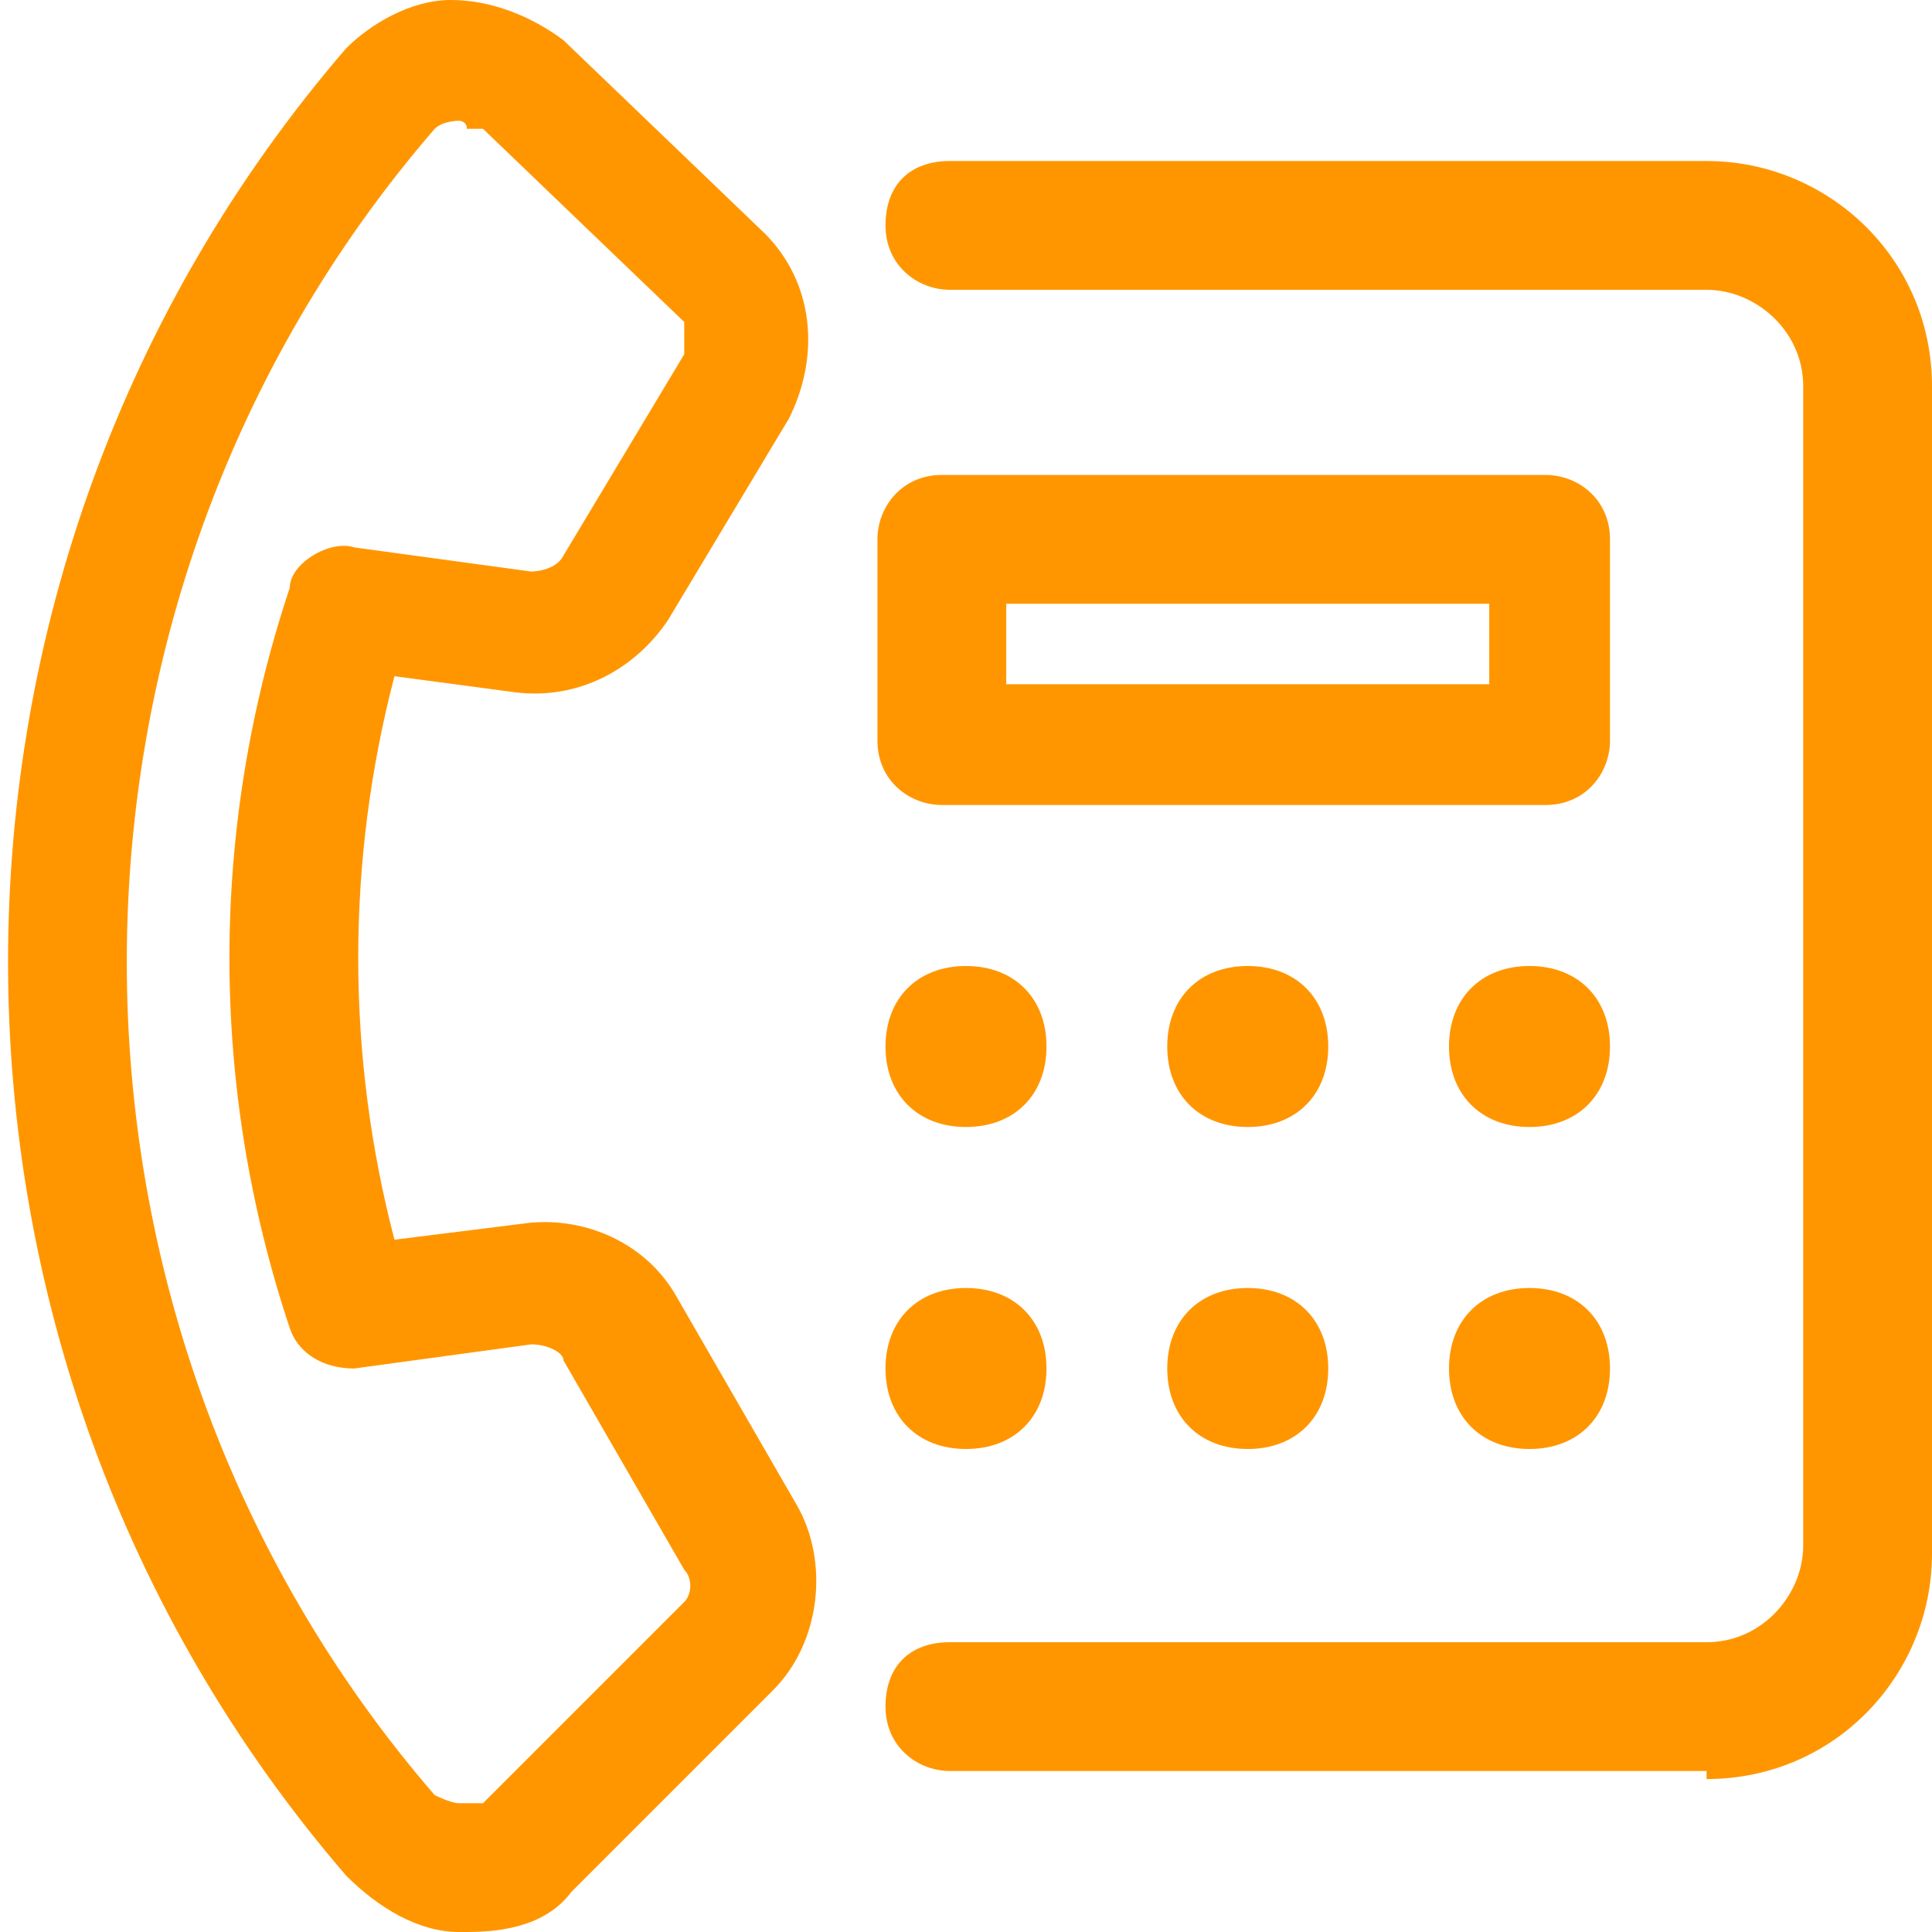
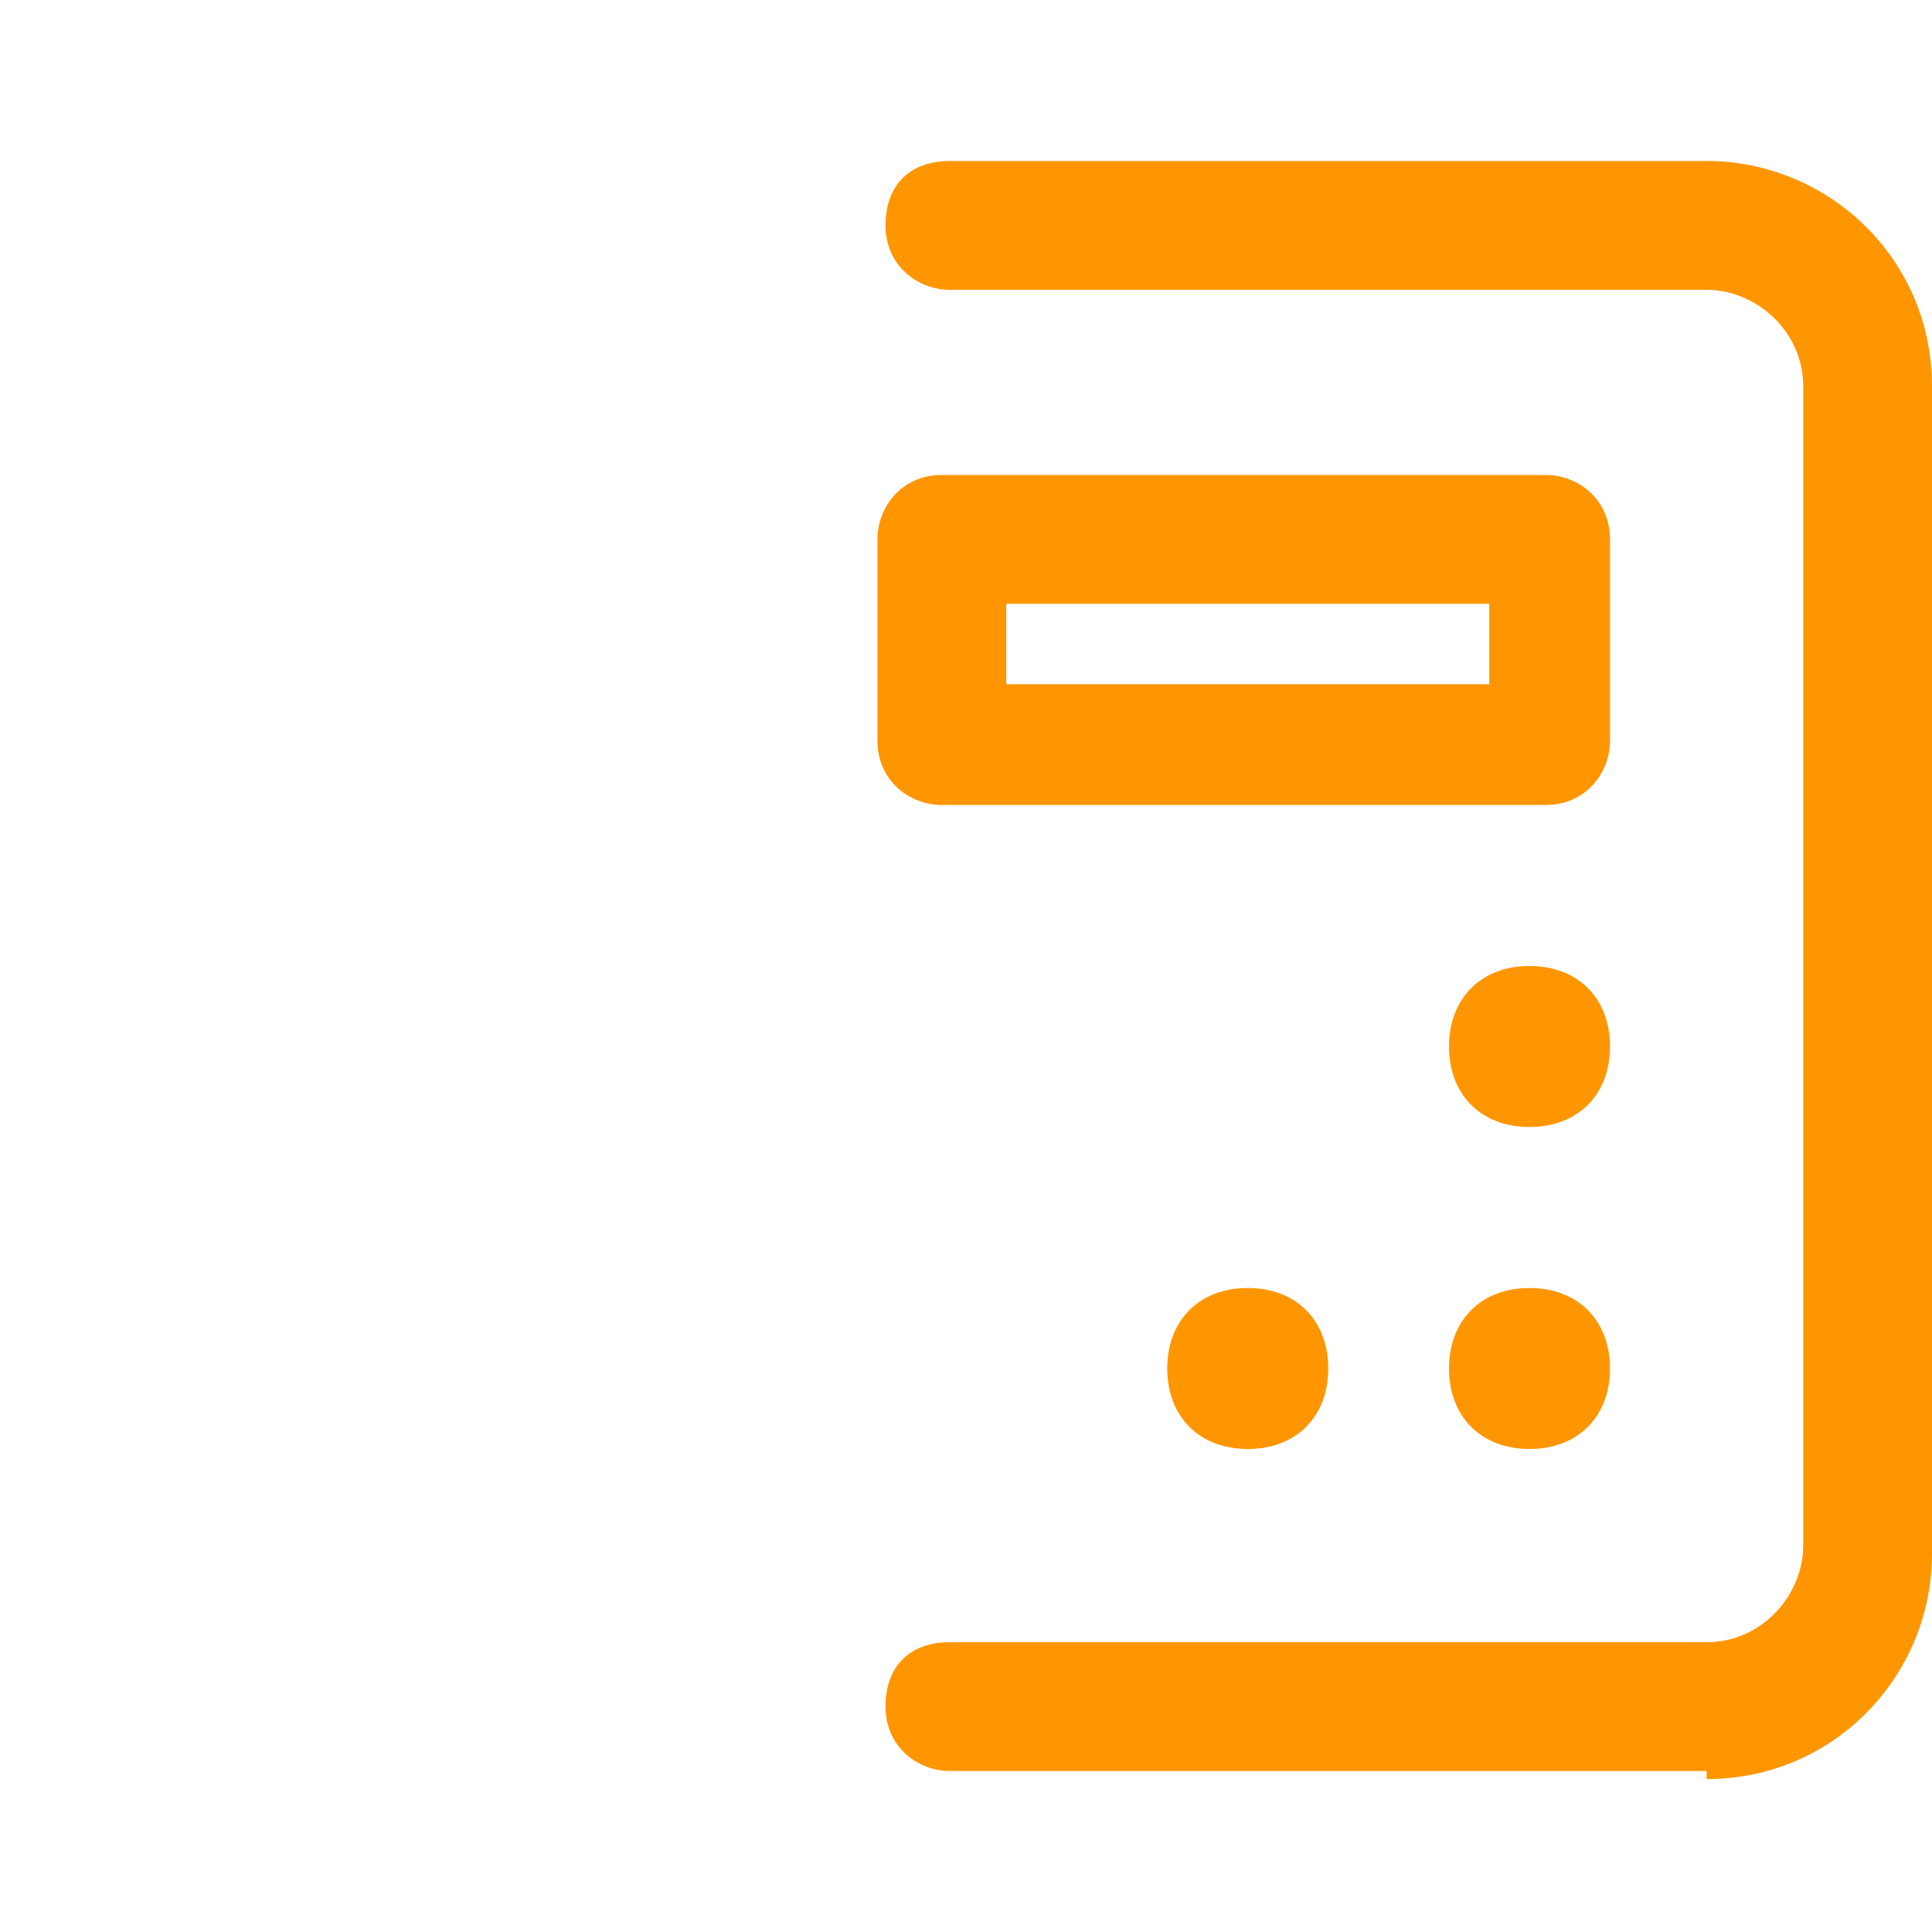
<svg xmlns="http://www.w3.org/2000/svg" version="1.1" viewBox="0 0 24 24">
  <defs>
    <style>
      .cls-1 {
        fill: #ff9600;
      }
    </style>
  </defs>
  <g>
    <g id="Capa_1">
      <g id="Capa_1-2" data-name="Capa_1">
        <path class="cls-1" d="M21.2,22h-9.4c-.4,0-.8-.3-.8-.8s.3-.8.8-.8h9.4c.7,0,1.2-.6,1.2-1.2V4.8c0-.7-.6-1.2-1.2-1.2h-9.4c-.4,0-.8-.3-.8-.8s.3-.8.8-.8h9.4c1.5,0,2.8,1.2,2.8,2.8v14.5c0,1.5-1.2,2.8-2.8,2.8h0Z" />
-         <path class="cls-1" d="M12,14c-.6,0-1-.4-1-1s.4-1,1-1,1,.4,1,1-.4,1-1,1Z" />
-         <path class="cls-1" d="M12,18c-.6,0-1-.4-1-1s.4-1,1-1,1,.4,1,1-.4,1-1,1Z" />
-         <path class="cls-1" d="M15.5,14c-.6,0-1-.4-1-1s.4-1,1-1,1,.4,1,1-.4,1-1,1Z" />
        <path class="cls-1" d="M15.5,18c-.6,0-1-.4-1-1s.4-1,1-1,1,.4,1,1-.4,1-1,1Z" />
        <path class="cls-1" d="M19,14c-.6,0-1-.4-1-1s.4-1,1-1,1,.4,1,1-.4,1-1,1Z" />
        <path class="cls-1" d="M19,18c-.6,0-1-.4-1-1s.4-1,1-1,1,.4,1,1-.4,1-1,1Z" />
        <path class="cls-1" d="M19.2,10h-7.5c-.4,0-.8-.3-.8-.8v-2.5c0-.4.3-.8.8-.8h7.5c.4,0,.8.3.8.8v2.5c0,.4-.3.8-.8.8ZM12.5,8.5h6v-1h-6v1Z" />
-         <path class="cls-1" d="M5.7,24h0c-.5,0-1-.3-1.4-.7C-1.3,16.8-1.3,7.1,4.3.6c.3-.3.8-.6,1.3-.6s1,.2,1.4.5l2.5,2.4c.6.6.7,1.5.3,2.3l-1.5,2.5c-.4.6-1.1,1-1.9.9l-1.5-.2c-.6,2.3-.6,4.7,0,7l1.6-.2c.7-.1,1.5.2,1.9.9l1.5,2.6c.4.7.3,1.7-.3,2.3l-2.5,2.5c-.3.4-.8.5-1.3.5h0ZM5.7,1.5h0c0,0-.2,0-.3.1C.3,7.5.3,16.4,5.4,22.3c0,0,.2.1.3.1h.3l2.5-2.5c.1-.1.1-.3,0-.4l-1.5-2.6c0-.1-.2-.2-.4-.2l-2.2.3c-.4,0-.7-.2-.8-.5-1-3-1-6.2,0-9.2,0-.3.5-.6.8-.5l2.2.3c0,0,.3,0,.4-.2l1.5-2.5v-.4l-2.5-2.4h-.2c0-.1-.1-.1-.1-.1Z" />
      </g>
    </g>
  </g>
</svg>